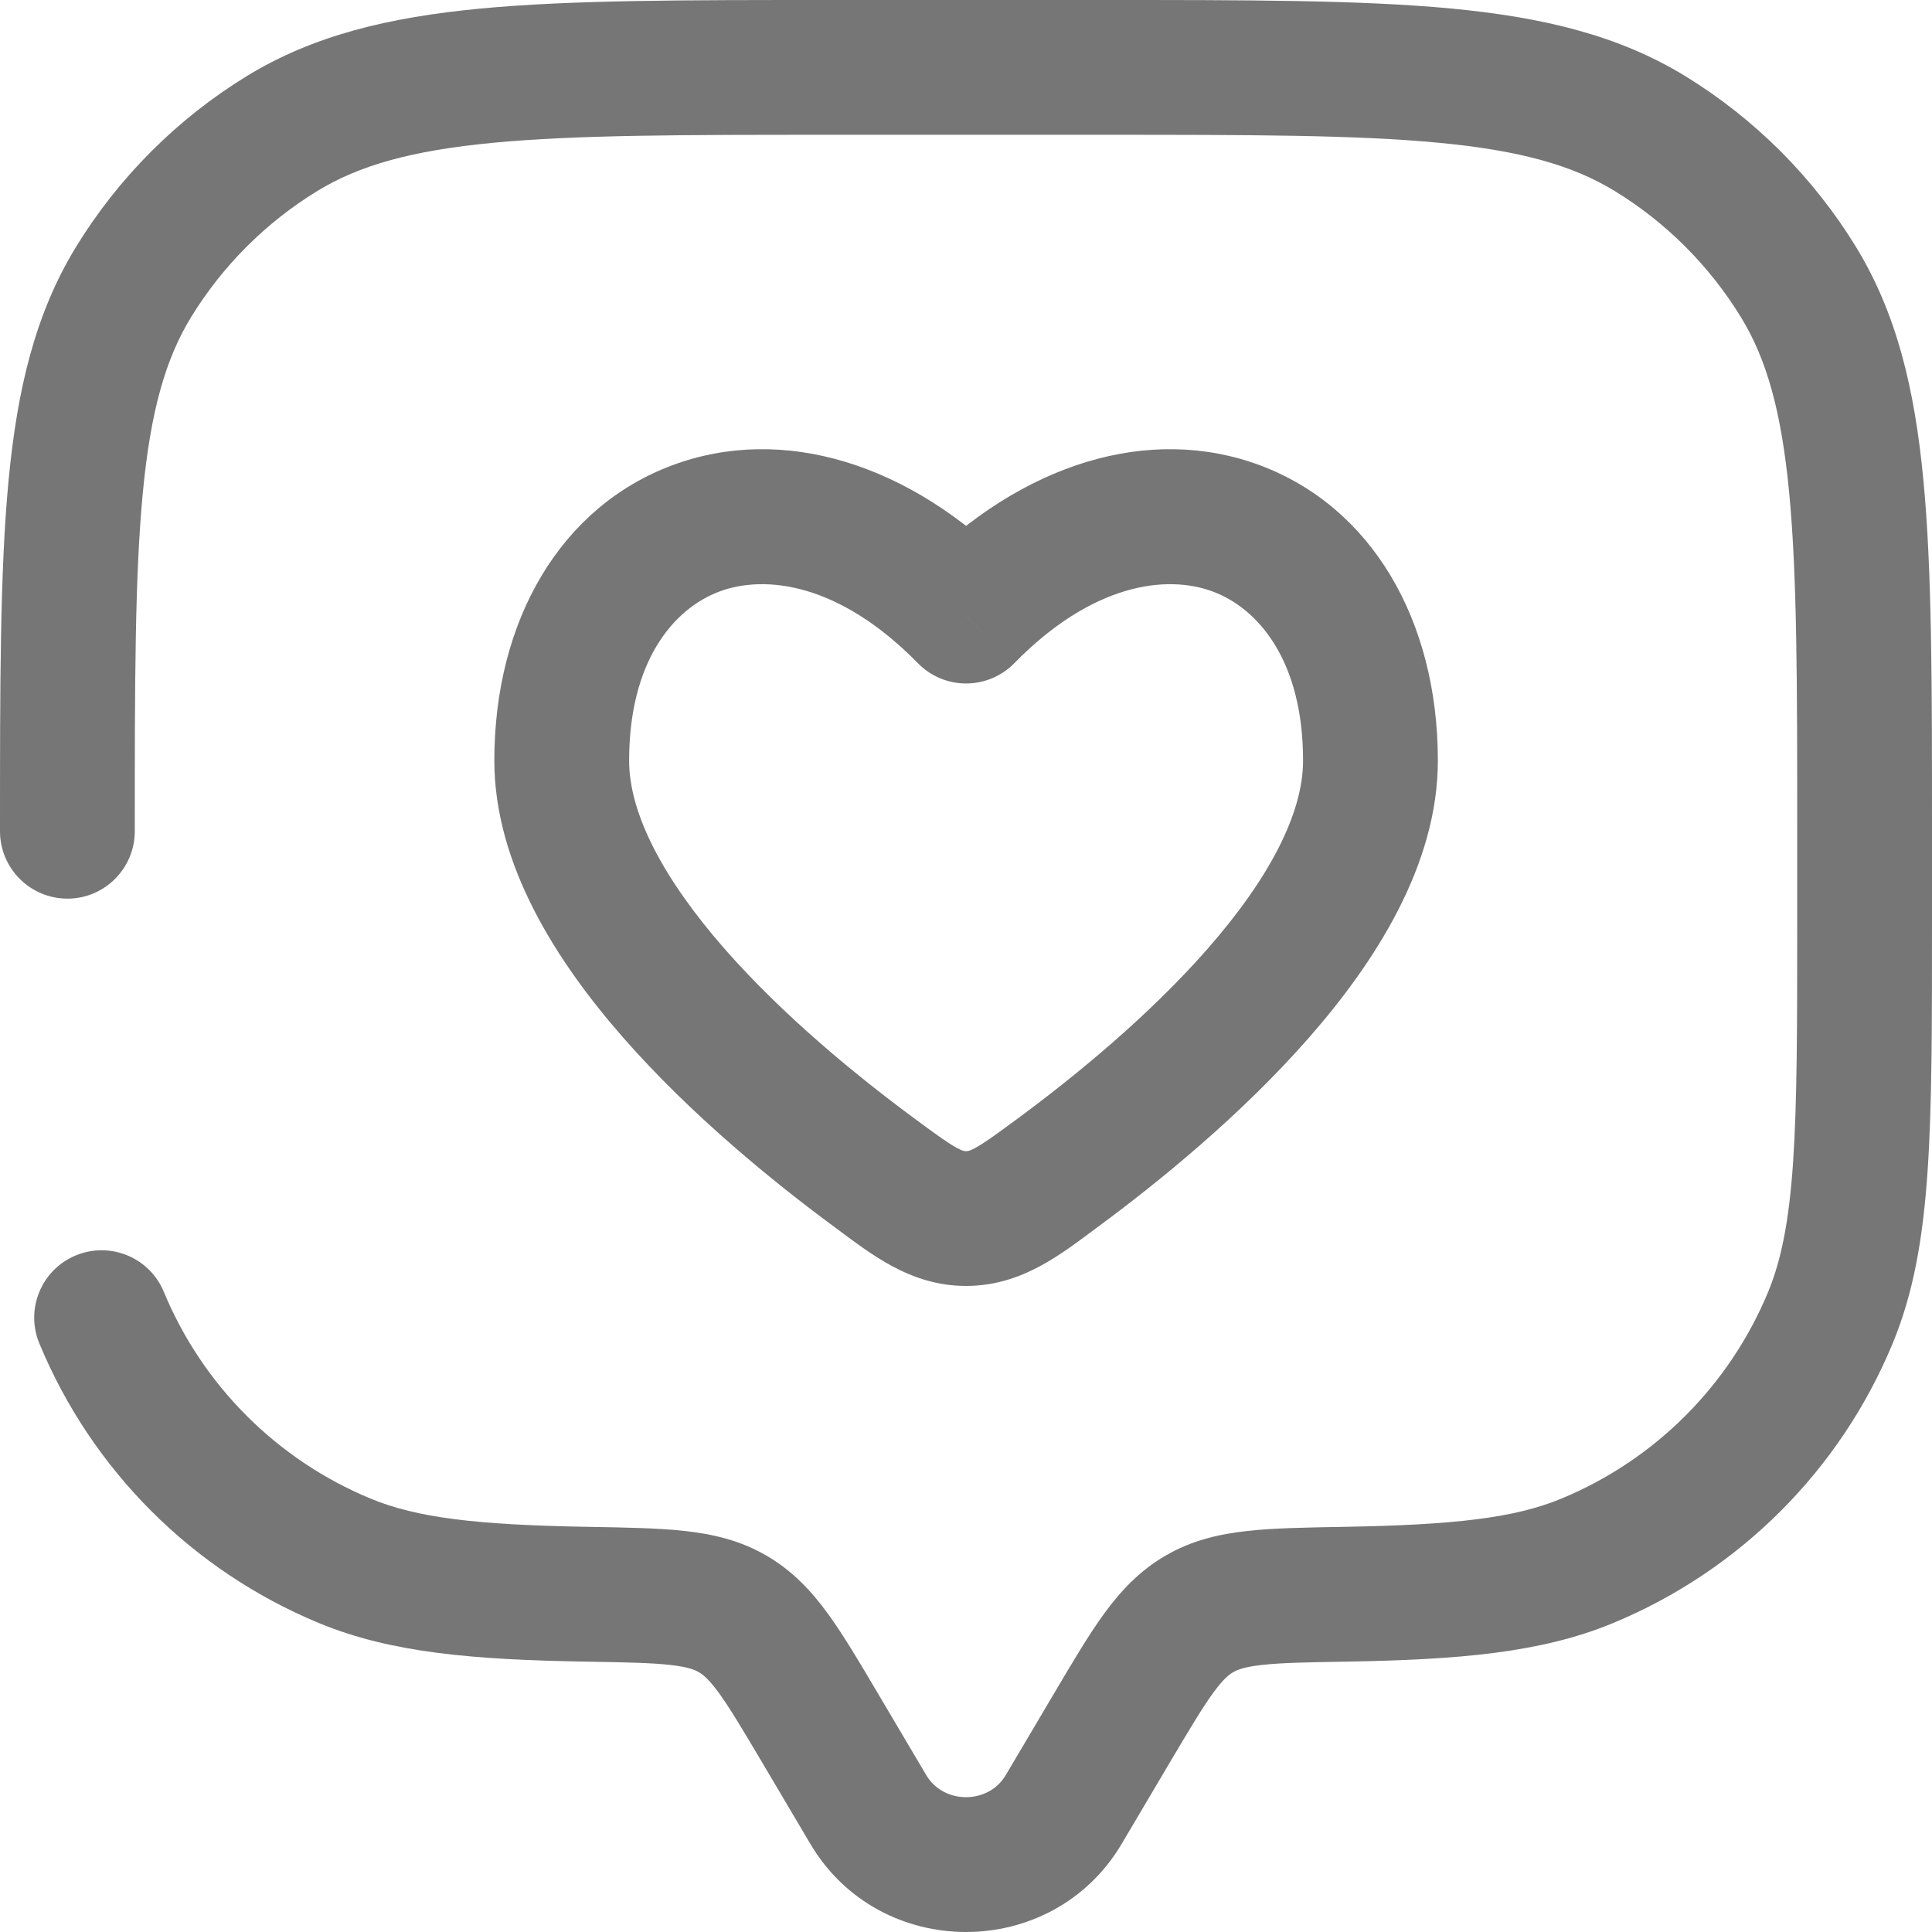
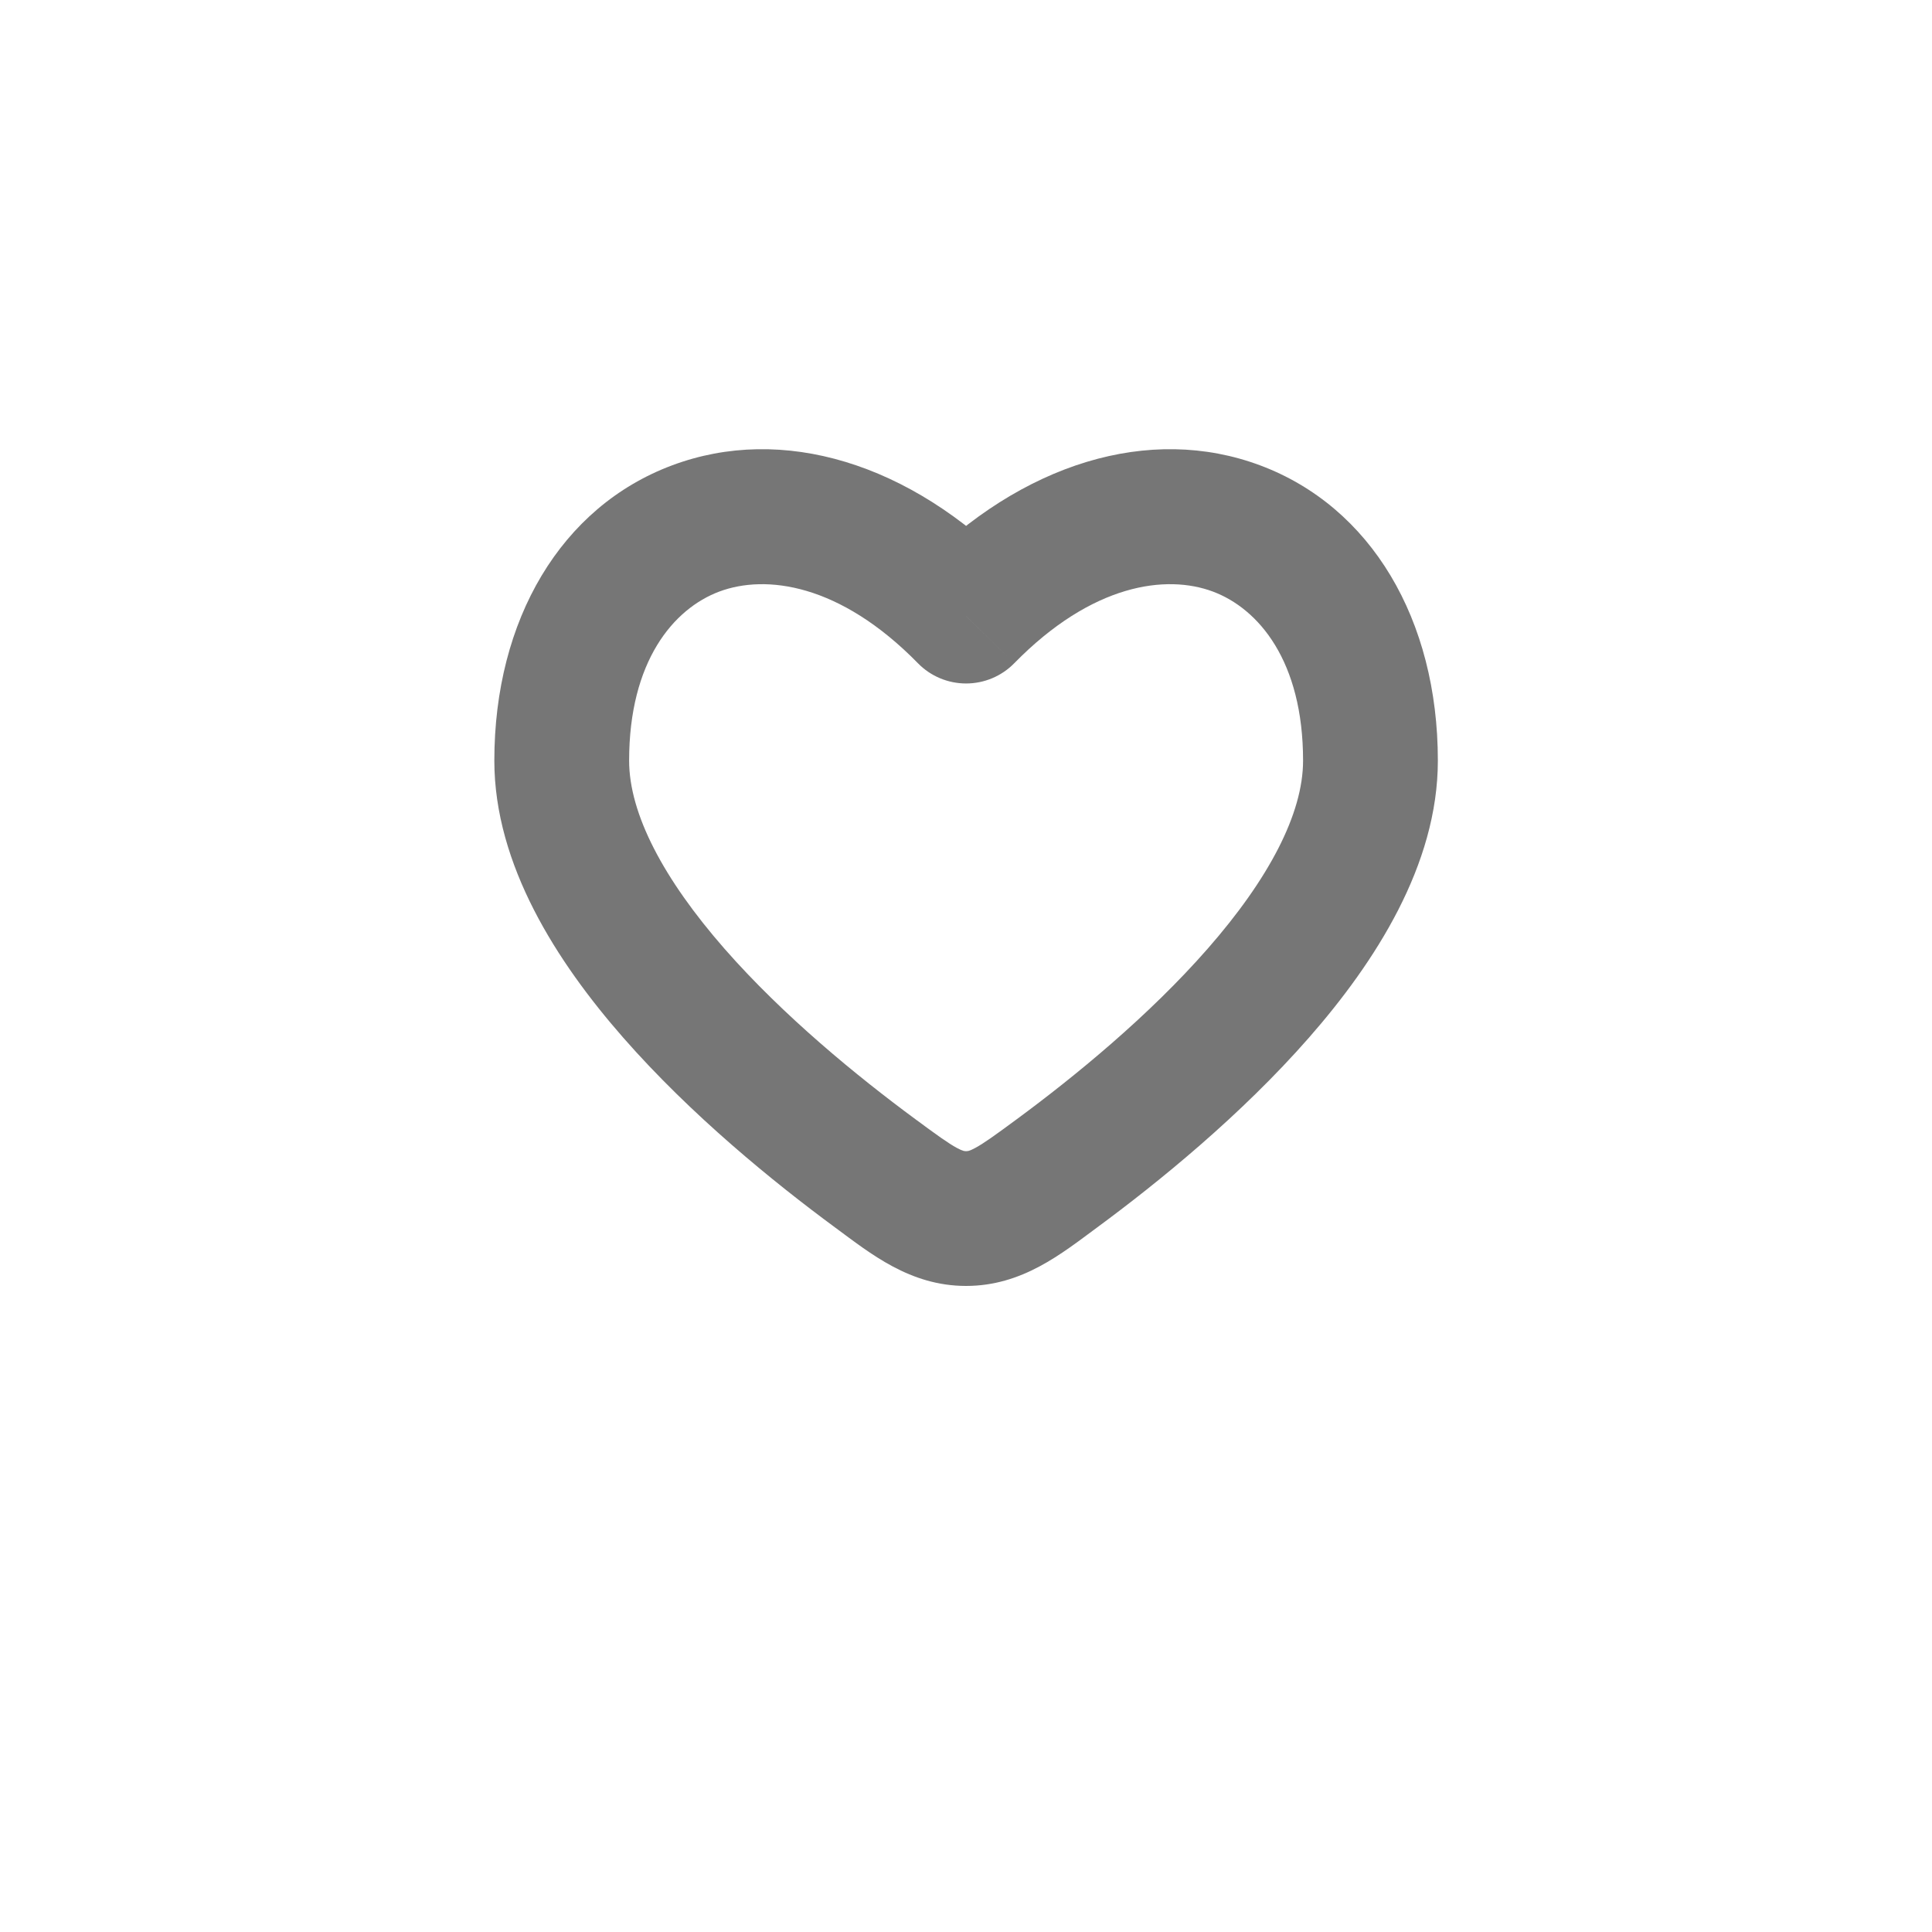
<svg xmlns="http://www.w3.org/2000/svg" width="30" height="30" viewBox="0 0 30 30" fill="none">
  <path d="M15.001 9.567L14.254 10.299C14.45 10.5 14.72 10.613 15.001 10.613C15.283 10.613 15.552 10.5 15.749 10.299L15.001 9.567ZM14.213 17.378C13.315 16.716 12.165 15.777 11.25 14.732C10.303 13.65 9.769 12.637 9.769 11.811H7.676C7.676 13.431 8.651 14.941 9.676 16.111C10.733 17.318 12.018 18.361 12.971 19.063L14.213 17.378ZM9.769 11.811C9.769 10.266 10.459 9.452 11.169 9.186C11.89 8.916 13.041 9.06 14.254 10.299L15.749 8.835C14.136 7.187 12.147 6.586 10.436 7.226C8.713 7.87 7.676 9.621 7.676 11.811H9.769ZM17.032 19.063C17.985 18.361 19.27 17.318 20.327 16.111C21.352 14.941 22.327 13.431 22.327 11.811H20.234C20.234 12.637 19.7 13.65 18.752 14.732C17.837 15.777 16.688 16.716 15.79 17.378L17.032 19.063ZM22.327 11.811C22.327 9.621 21.29 7.87 19.567 7.226C17.855 6.586 15.867 7.187 14.254 8.835L15.749 10.299C16.962 9.06 18.112 8.916 18.834 9.186C19.544 9.452 20.234 10.265 20.234 11.811H22.327ZM12.971 19.063C13.518 19.466 14.13 19.968 15.001 19.968V17.875C14.981 17.875 14.957 17.878 14.86 17.826C14.723 17.752 14.552 17.628 14.213 17.378L12.971 19.063ZM15.79 17.378C15.451 17.628 15.279 17.752 15.142 17.826C15.046 17.878 15.022 17.875 15.001 17.875V19.968C15.873 19.968 16.485 19.466 17.032 19.063L15.79 17.378Z" fill="#767676" />
-   <path d="M2.87517e-07 12.907C2.87517e-07 13.485 0.469 13.954 1.047 13.954C1.624 13.954 2.093 13.485 2.093 12.907H2.87517e-07ZM2.544 20.06C2.323 19.526 1.711 19.273 1.177 19.494C0.643 19.715 0.39 20.327 0.611 20.861L2.544 20.06ZM17.417 28.632L18.173 27.354L16.372 26.288L15.616 27.566L17.417 28.632ZM11.827 27.354L12.583 28.632L14.384 27.566L13.628 26.288L11.827 27.354ZM15.616 27.566C15.347 28.02 14.653 28.02 14.384 27.566L12.583 28.632C13.663 30.456 16.337 30.456 17.417 28.632L15.616 27.566ZM12.907 2.093H17.093V2.87517e-07H12.907V2.093ZM27.907 12.907V14.302H30V12.907H27.907ZM9.143 23.709C7.391 23.679 6.473 23.568 5.754 23.27L4.953 25.203C6.076 25.668 7.355 25.772 9.107 25.802L9.143 23.709ZM0.611 20.861C1.425 22.827 2.987 24.389 4.953 25.203L5.754 23.27C4.301 22.668 3.146 21.513 2.544 20.06L0.611 20.861ZM27.907 14.302C27.907 15.942 27.906 17.119 27.843 18.048C27.78 18.968 27.659 19.568 27.456 20.06L29.389 20.861C29.716 20.071 29.861 19.217 29.931 18.191C30.001 17.174 30 15.913 30 14.302H27.907ZM20.893 25.802C22.645 25.772 23.924 25.668 25.047 25.203L24.246 23.27C23.527 23.568 22.609 23.679 20.857 23.709L20.893 25.802ZM27.456 20.06C26.854 21.513 25.699 22.668 24.246 23.27L25.047 25.203C27.013 24.389 28.575 22.827 29.389 20.861L27.456 20.06ZM17.093 2.093C19.397 2.093 21.052 2.094 22.342 2.217C23.617 2.338 24.428 2.571 25.075 2.967L26.169 1.182C25.138 0.551 23.968 0.269 22.54 0.133C21.128 -0.001 19.357 2.87517e-07 17.093 2.87517e-07V2.093ZM30 12.907C30 10.643 30.001 8.872 29.867 7.46C29.731 6.031 29.449 4.862 28.818 3.831L27.033 4.925C27.43 5.572 27.662 6.383 27.783 7.658C27.906 8.948 27.907 10.603 27.907 12.907H30ZM25.075 2.967C25.873 3.456 26.544 4.127 27.033 4.925L28.818 3.831C28.156 2.752 27.248 1.844 26.169 1.182L25.075 2.967ZM12.907 2.87517e-07C10.643 2.87517e-07 8.872 -0.001 7.46 0.133C6.031 0.269 4.862 0.551 3.831 1.182L4.925 2.967C5.572 2.571 6.383 2.338 7.658 2.217C8.948 2.094 10.603 2.093 12.907 2.093V2.87517e-07ZM2.093 12.907C2.093 10.603 2.094 8.948 2.217 7.658C2.338 6.383 2.571 5.572 2.967 4.925L1.182 3.831C0.551 4.862 0.269 6.031 0.133 7.46C-0.001 8.872 2.87517e-07 10.643 2.87517e-07 12.907H2.093ZM3.831 1.182C2.752 1.844 1.844 2.752 1.182 3.831L2.967 4.925C3.456 4.127 4.127 3.456 4.925 2.967L3.831 1.182ZM13.628 26.288C13.345 25.809 13.096 25.387 12.854 25.055C12.599 24.706 12.307 24.391 11.902 24.156L10.85 25.965C10.916 26.003 11.006 26.073 11.163 26.288C11.332 26.521 11.523 26.842 11.827 27.354L13.628 26.288ZM9.107 25.802C9.72 25.812 10.108 25.82 10.404 25.853C10.68 25.884 10.787 25.928 10.85 25.965L11.902 24.156C11.494 23.918 11.069 23.821 10.634 23.773C10.219 23.727 9.717 23.719 9.143 23.709L9.107 25.802ZM18.173 27.354C18.477 26.842 18.668 26.521 18.837 26.288C18.994 26.073 19.084 26.003 19.15 25.965L18.098 24.156C17.693 24.391 17.401 24.706 17.146 25.055C16.904 25.387 16.655 25.809 16.372 26.288L18.173 27.354ZM20.857 23.709C20.283 23.719 19.781 23.727 19.366 23.773C18.931 23.821 18.506 23.918 18.098 24.156L19.15 25.965C19.213 25.928 19.32 25.884 19.596 25.853C19.892 25.82 20.28 25.812 20.893 25.802L20.857 23.709Z" fill="#767676" />
</svg>